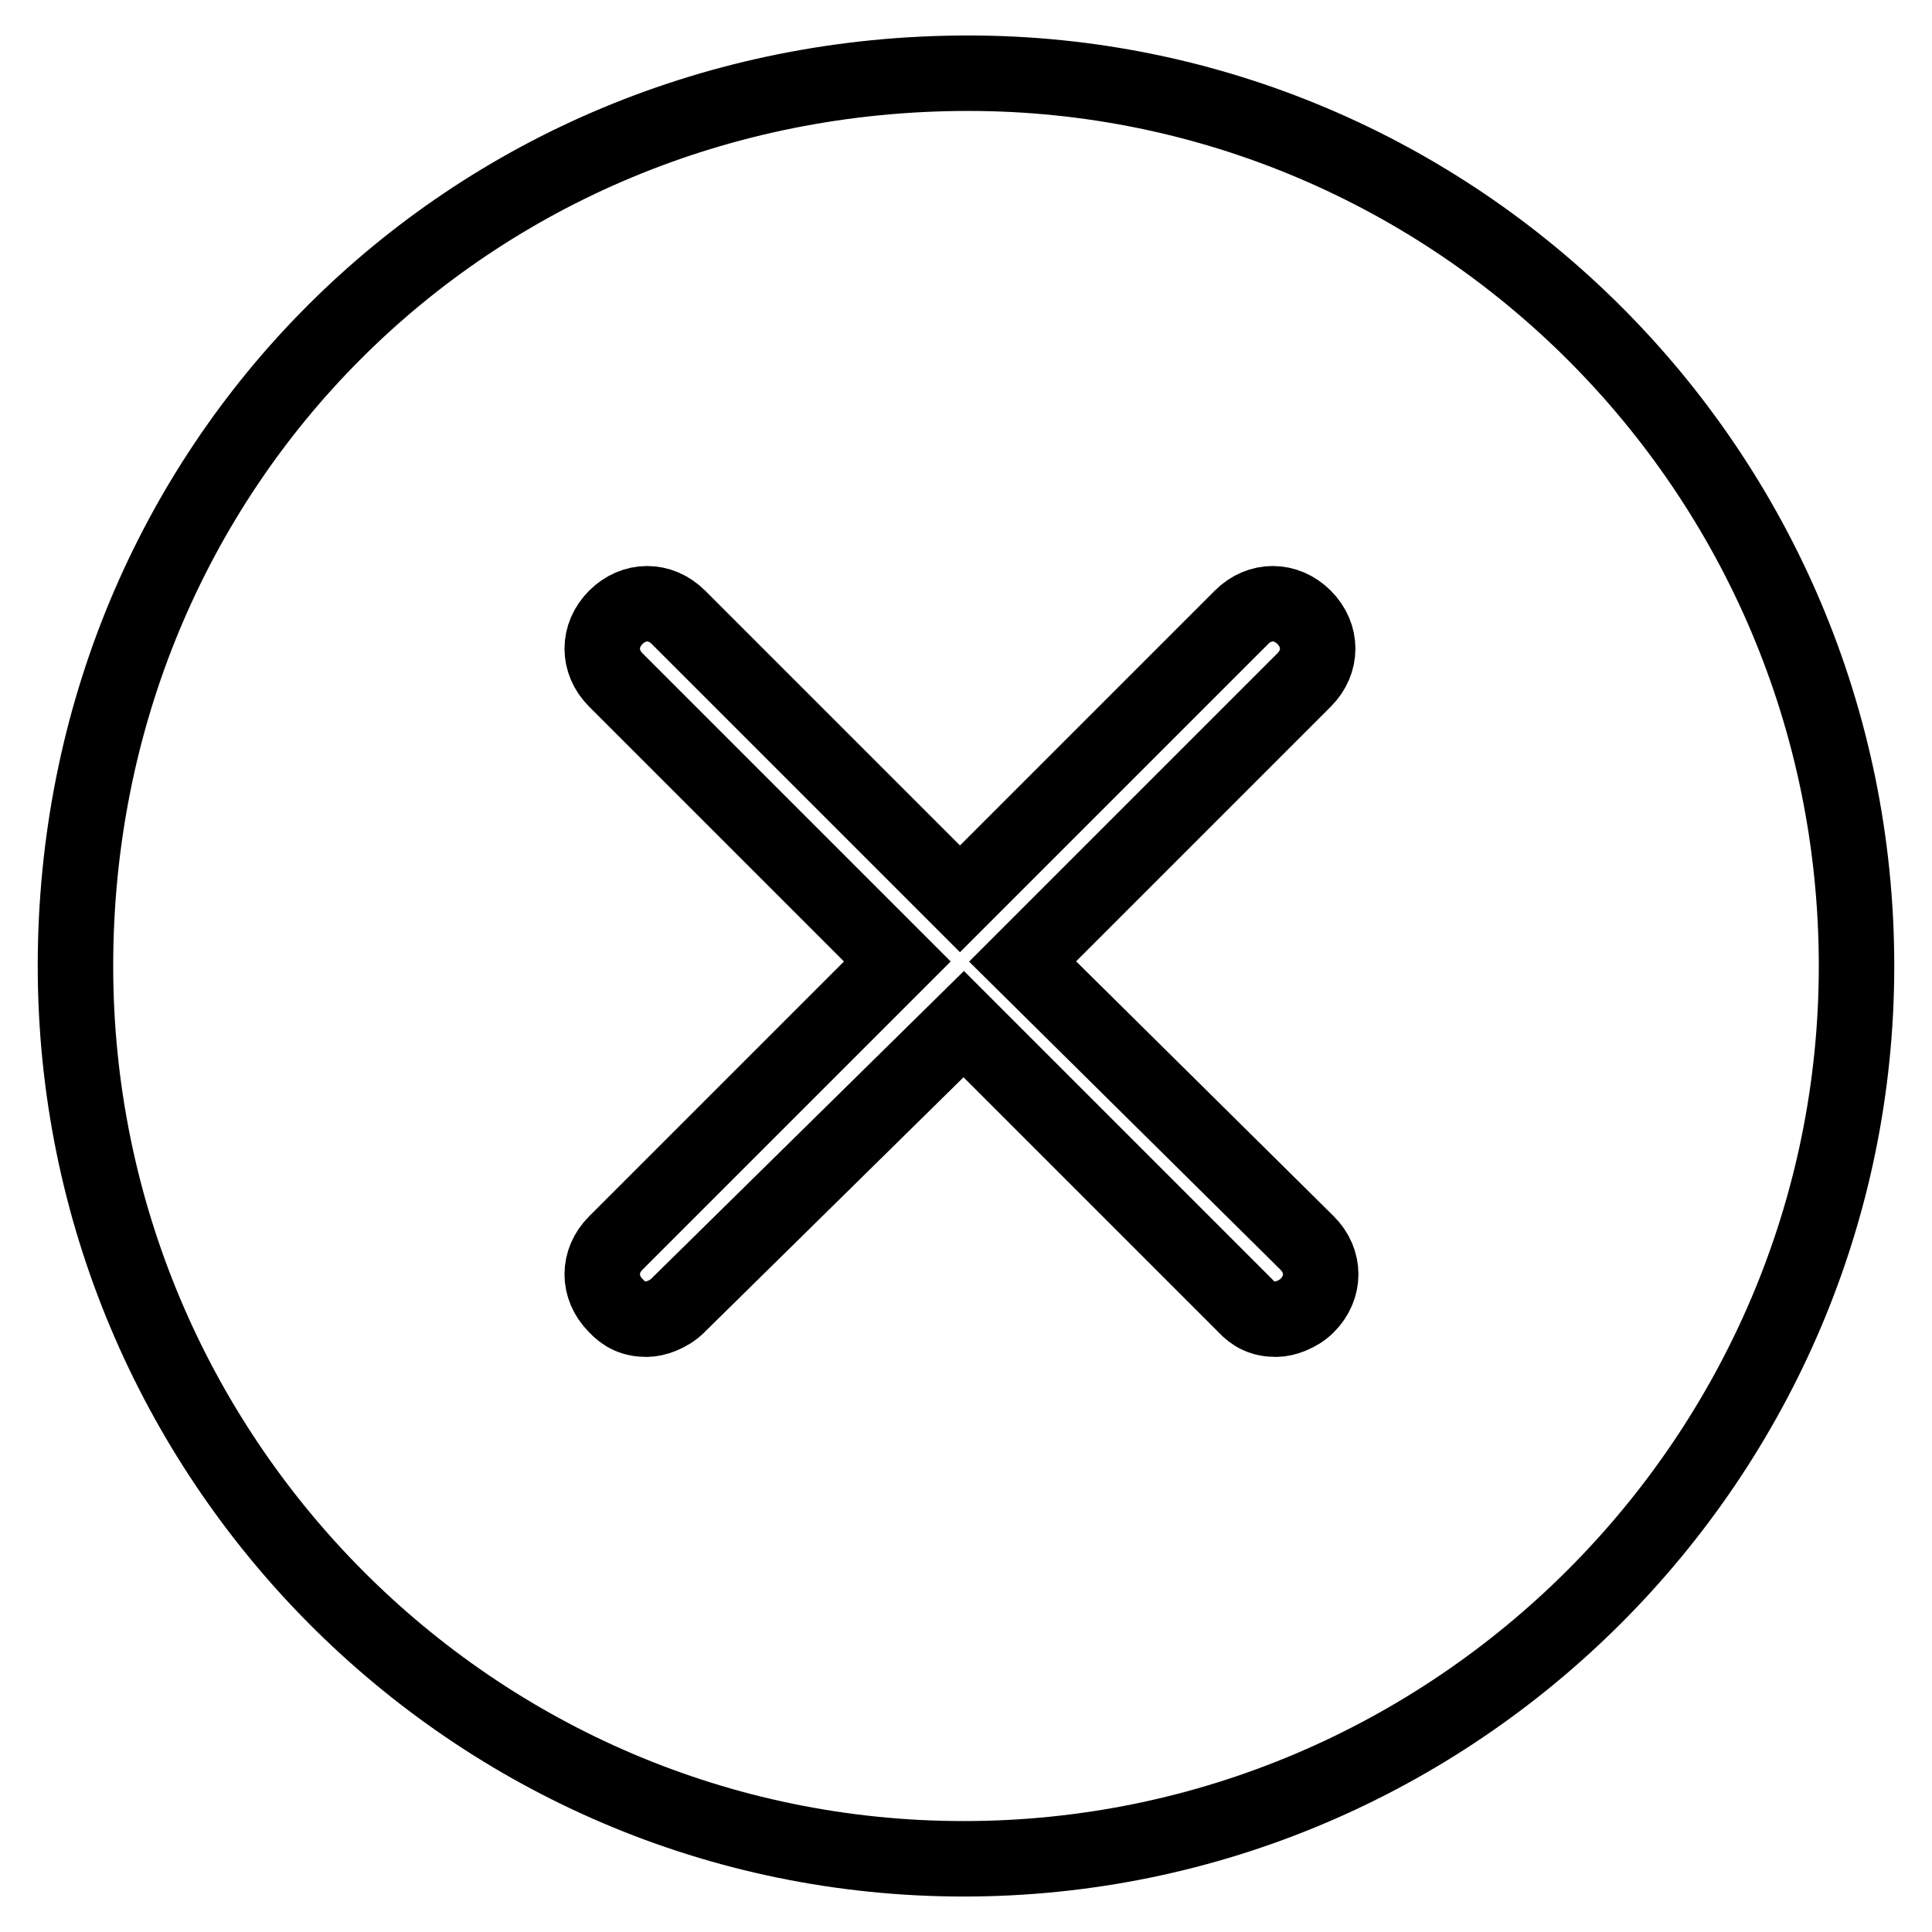
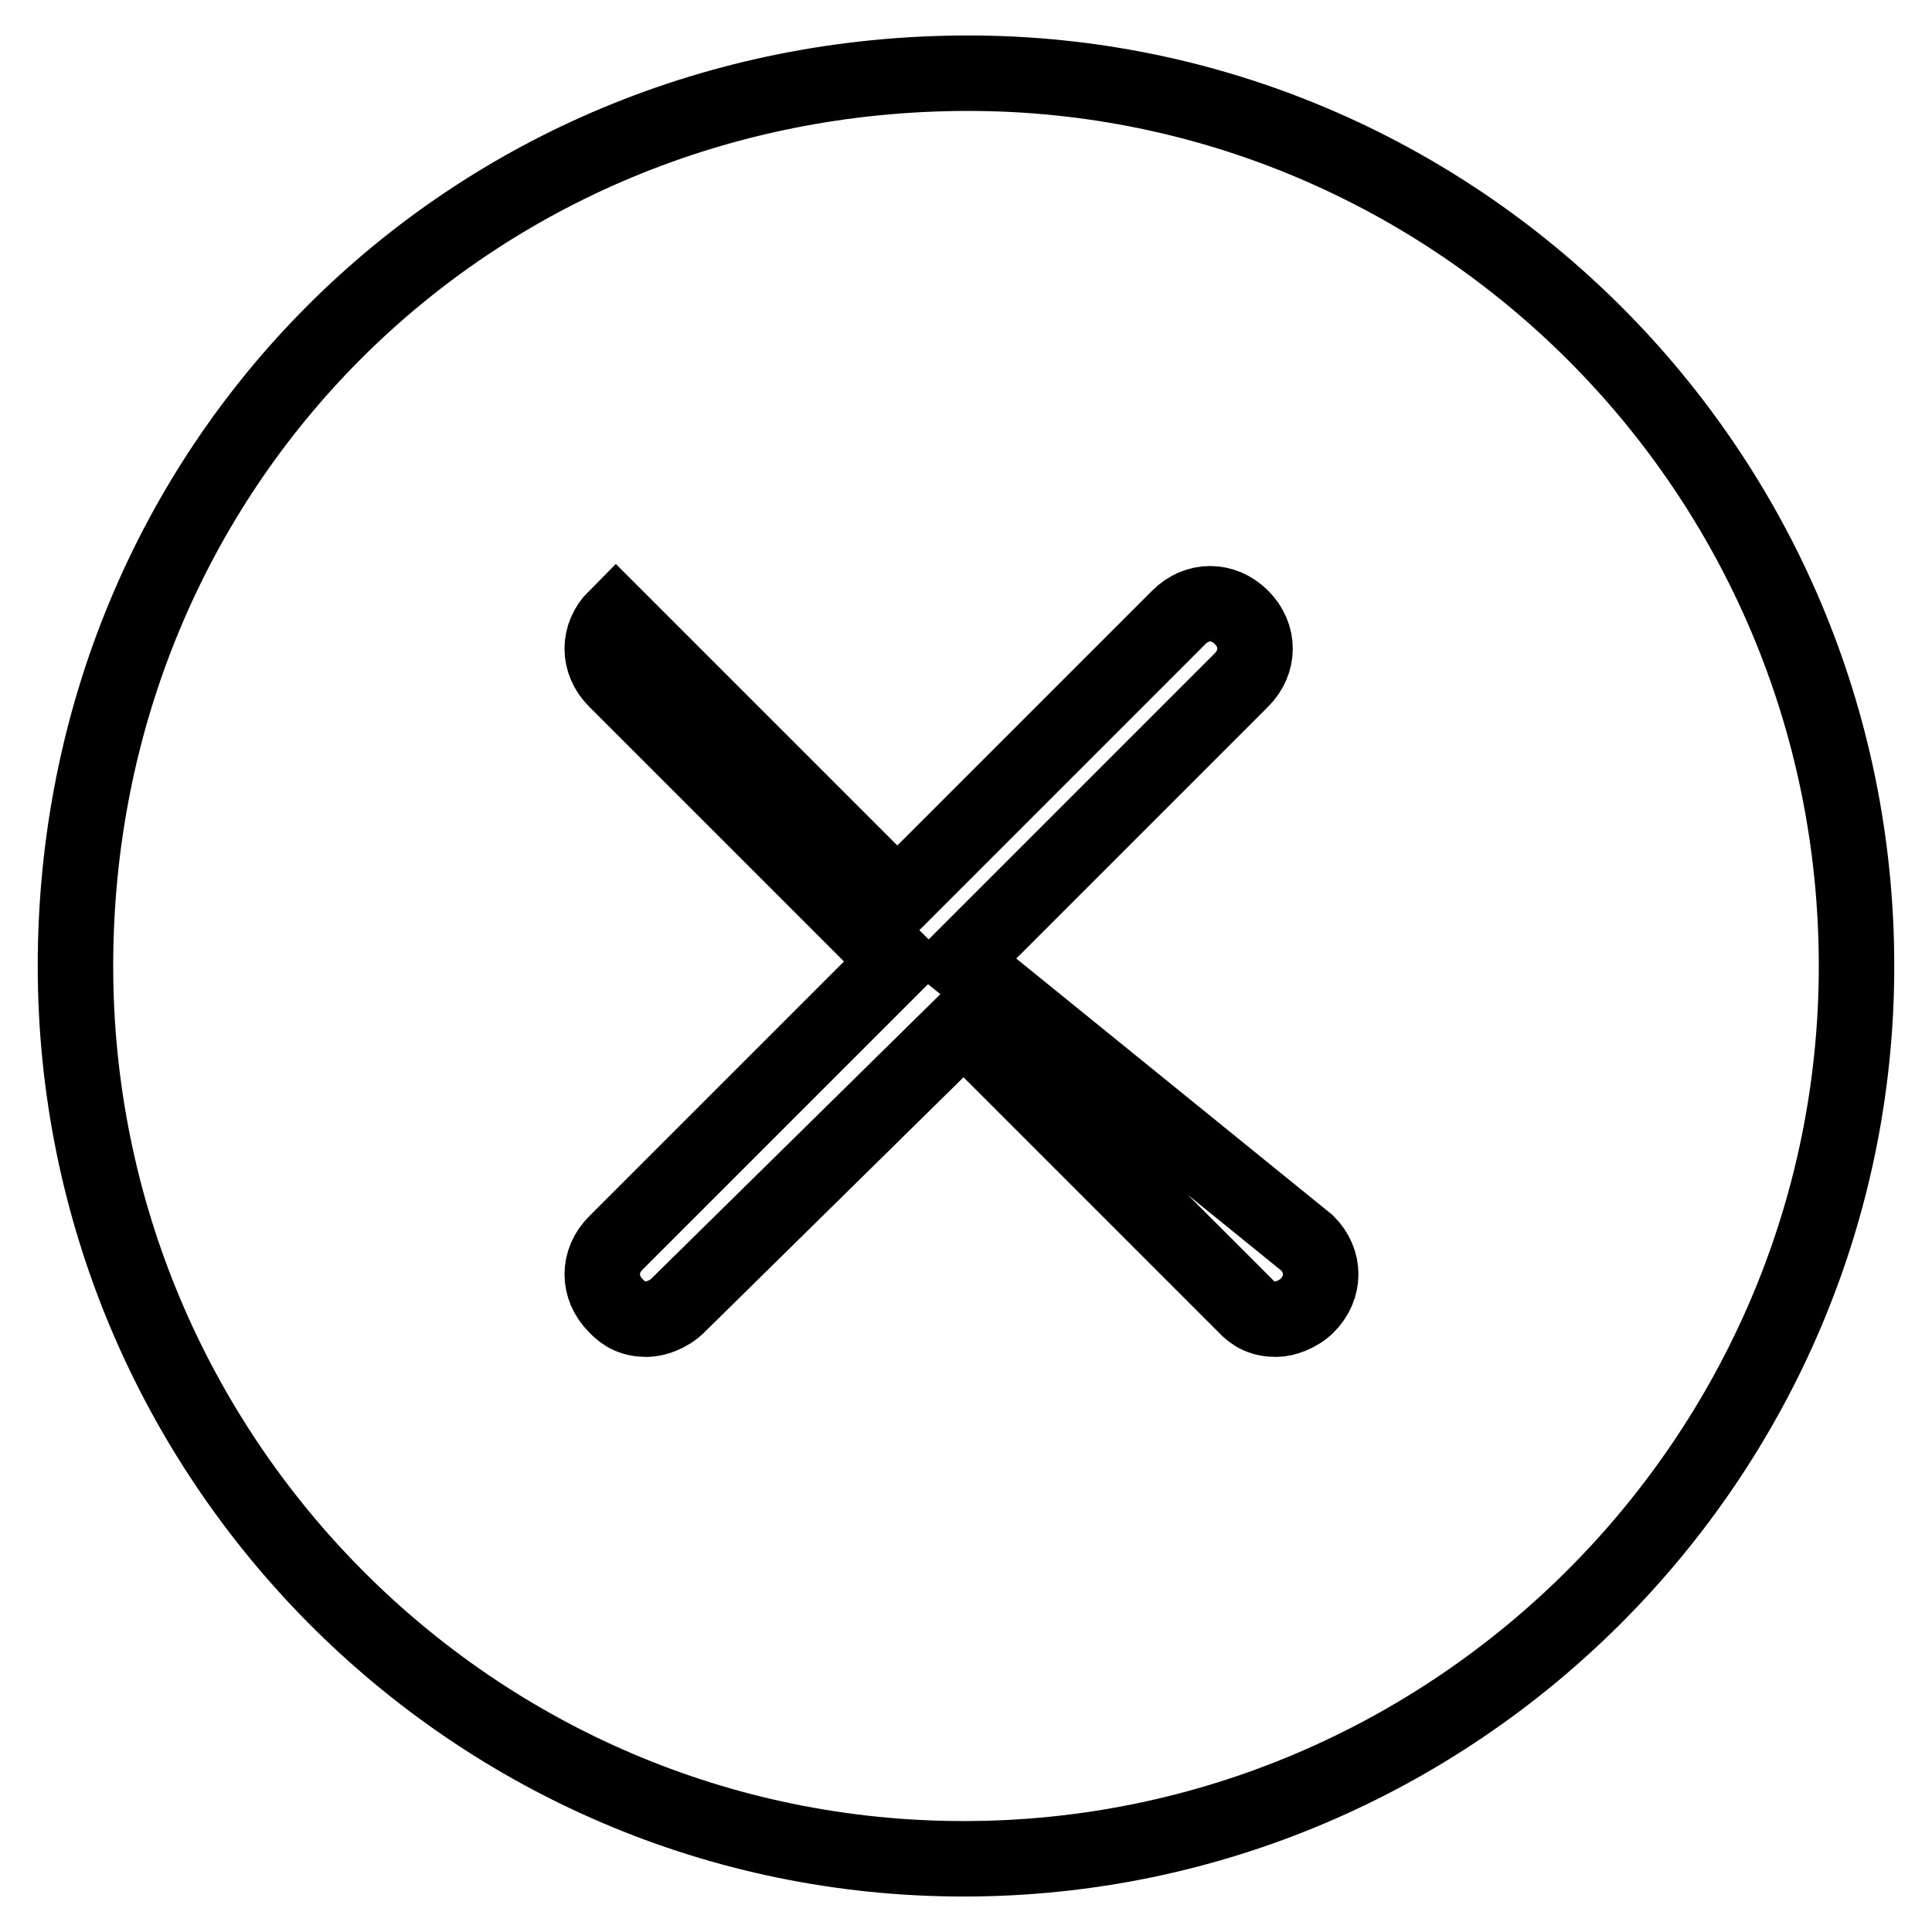
<svg xmlns="http://www.w3.org/2000/svg" version="1.1" x="0px" y="0px" viewBox="0 0 256 256" enable-background="new 0 0 256 256" xml:space="preserve">
  <g>
-     <path stroke-width="10" fill-opacity="0" stroke="#000000" d="M128.3,9.7C62,9.7,10,61.8,10,128c0,65.1,52.6,118.3,117.7,118.3c65.1,0,118.3-53.2,118.3-118.3 C246,62.3,192.8,9.7,128.3,9.7L128.3,9.7z M173.2,164.7c2.4,2.4,2.4,5.9,0,8.3c-1.2,1.2-3,1.8-4.1,1.8c-1.8,0-3-0.6-4.1-1.8 l-37.3-37.3L89.8,173c-1.2,1.2-3,1.8-4.1,1.8c-1.8,0-3-0.6-4.1-1.8c-2.4-2.4-2.4-5.9,0-8.3l37.3-37.3L81.6,90.1 c-2.4-2.4-2.4-5.9,0-8.3c2.4-2.4,5.9-2.4,8.3,0l37.3,37.3l37.3-37.3c2.4-2.4,5.9-2.4,8.3,0c2.4,2.4,2.4,5.9,0,8.3l-37.3,37.3 L173.2,164.7L173.2,164.7z" />
+     <path stroke-width="10" fill-opacity="0" stroke="#000000" d="M128.3,9.7C62,9.7,10,61.8,10,128c0,65.1,52.6,118.3,117.7,118.3c65.1,0,118.3-53.2,118.3-118.3 C246,62.3,192.8,9.7,128.3,9.7L128.3,9.7z M173.2,164.7c2.4,2.4,2.4,5.9,0,8.3c-1.2,1.2-3,1.8-4.1,1.8c-1.8,0-3-0.6-4.1-1.8 l-37.3-37.3L89.8,173c-1.2,1.2-3,1.8-4.1,1.8c-1.8,0-3-0.6-4.1-1.8c-2.4-2.4-2.4-5.9,0-8.3l37.3-37.3L81.6,90.1 c-2.4-2.4-2.4-5.9,0-8.3l37.3,37.3l37.3-37.3c2.4-2.4,5.9-2.4,8.3,0c2.4,2.4,2.4,5.9,0,8.3l-37.3,37.3 L173.2,164.7L173.2,164.7z" />
  </g>
</svg>